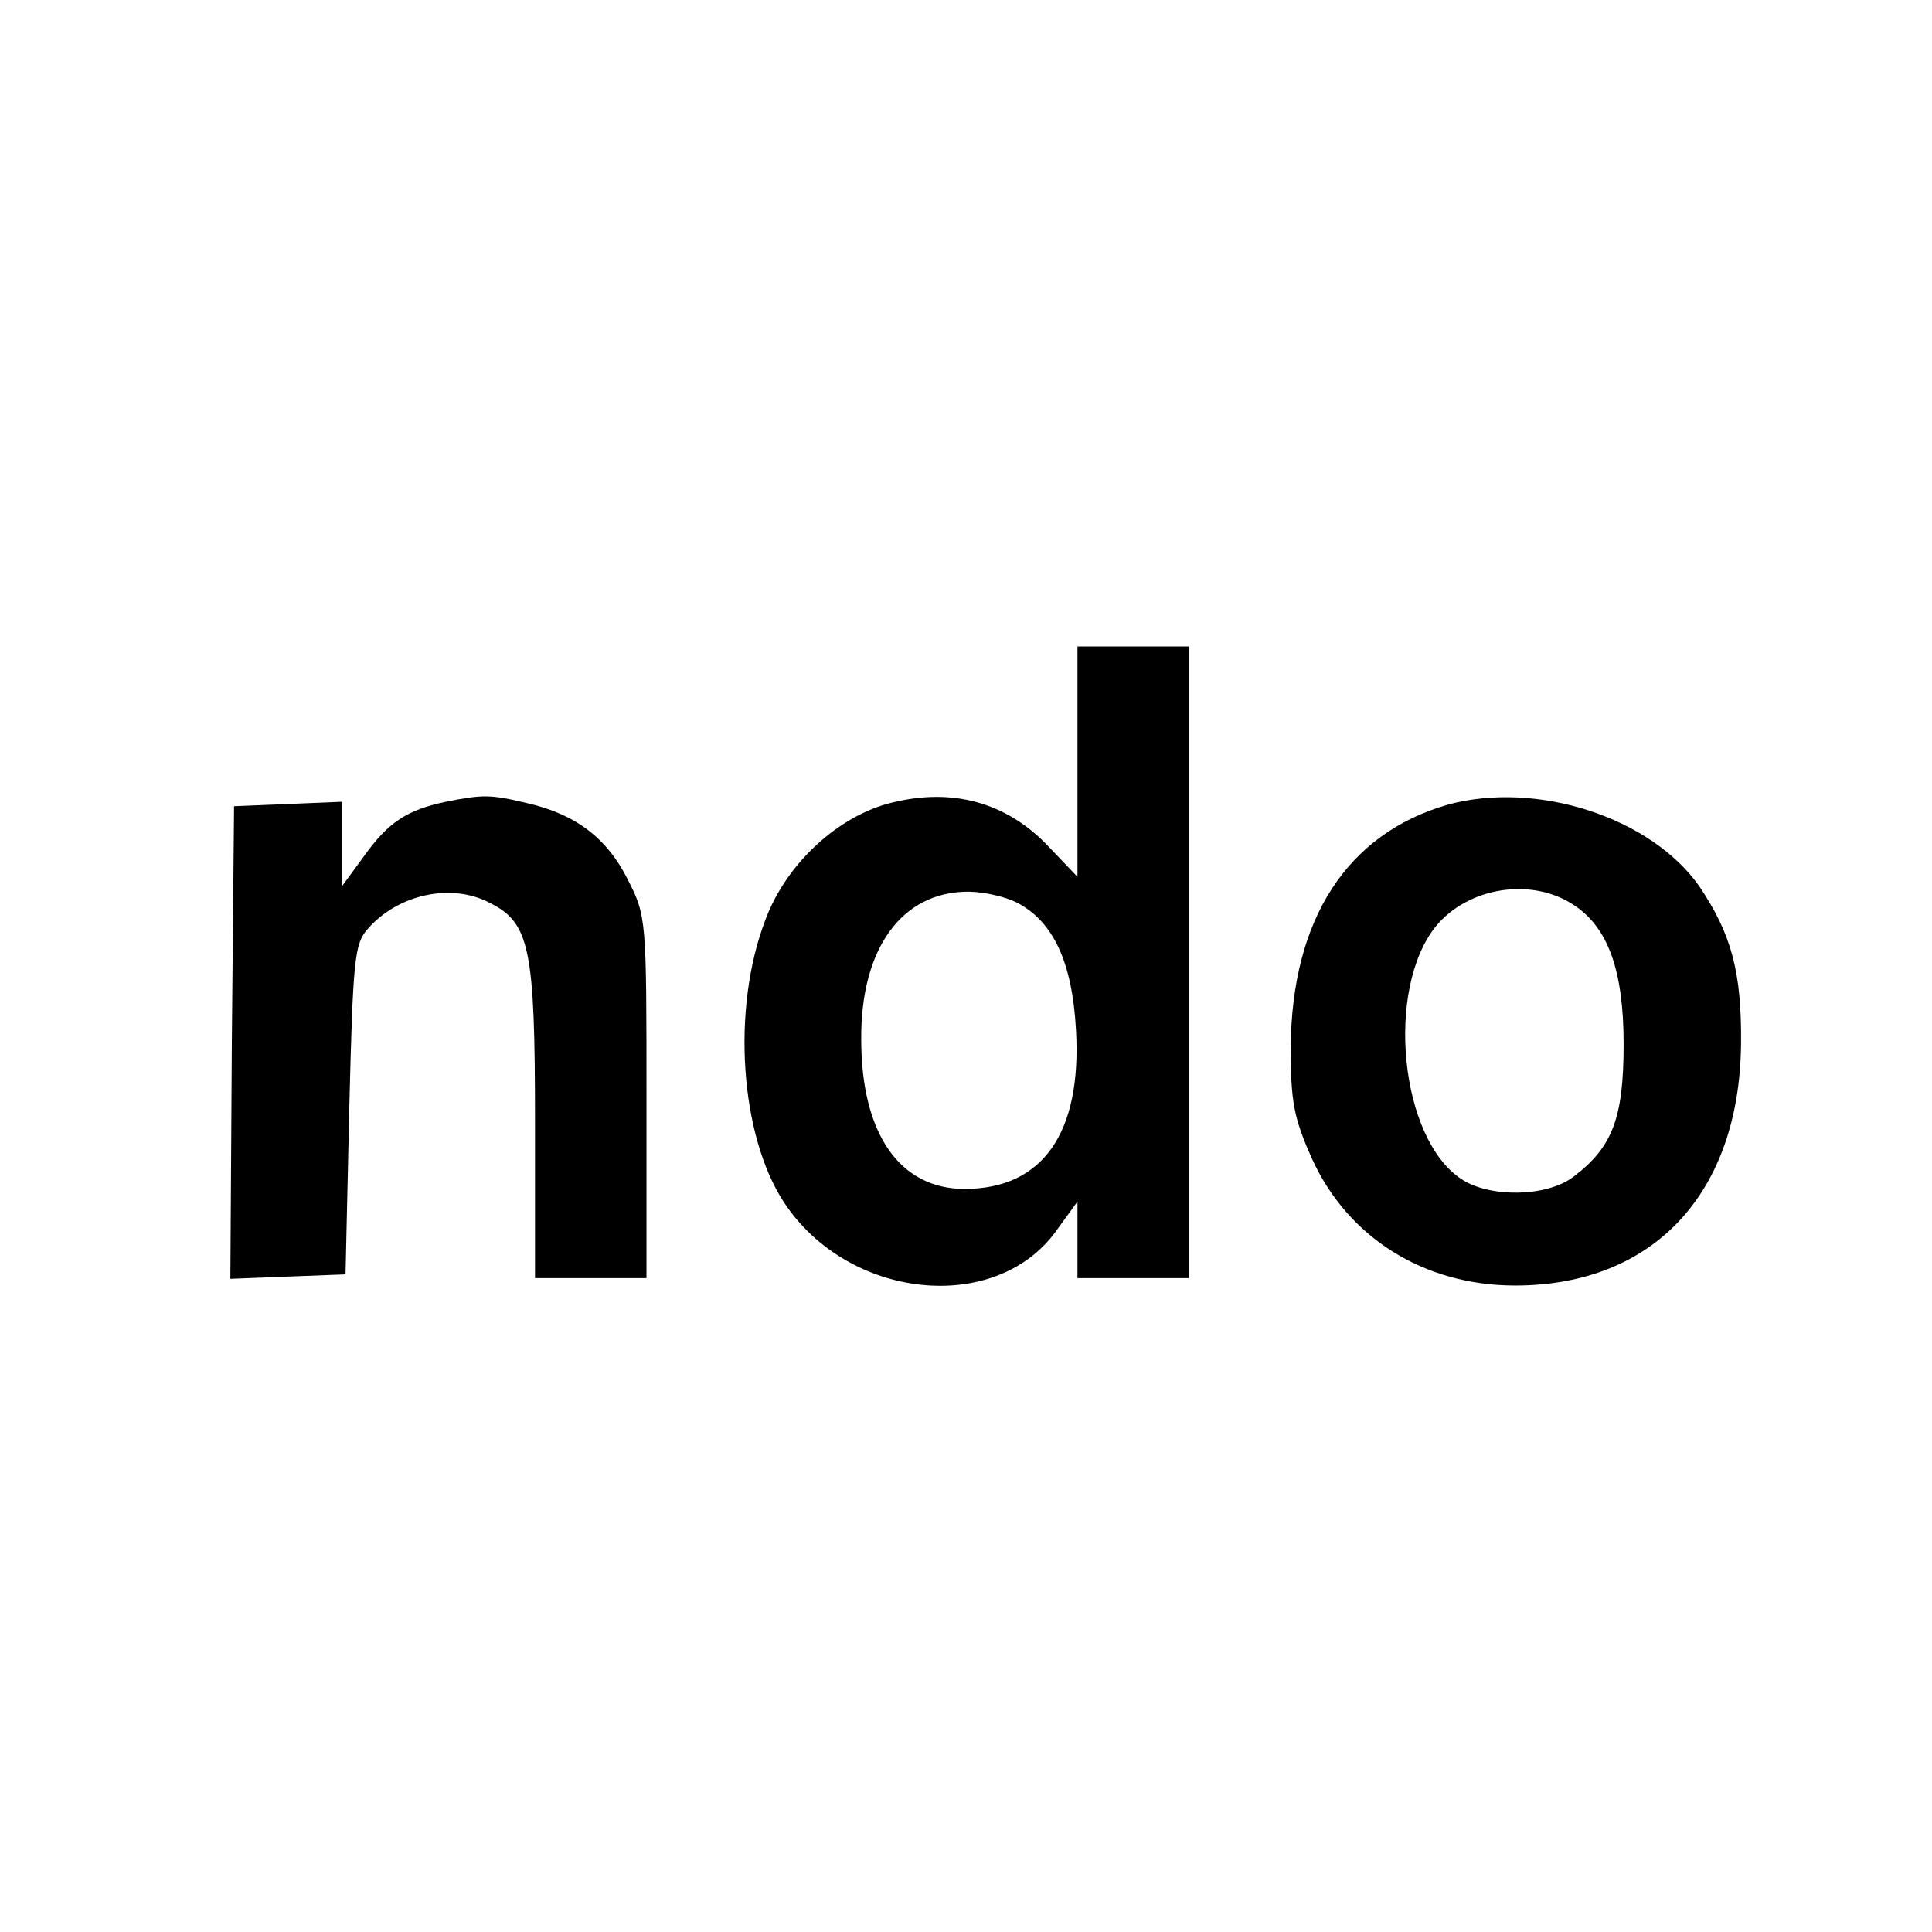
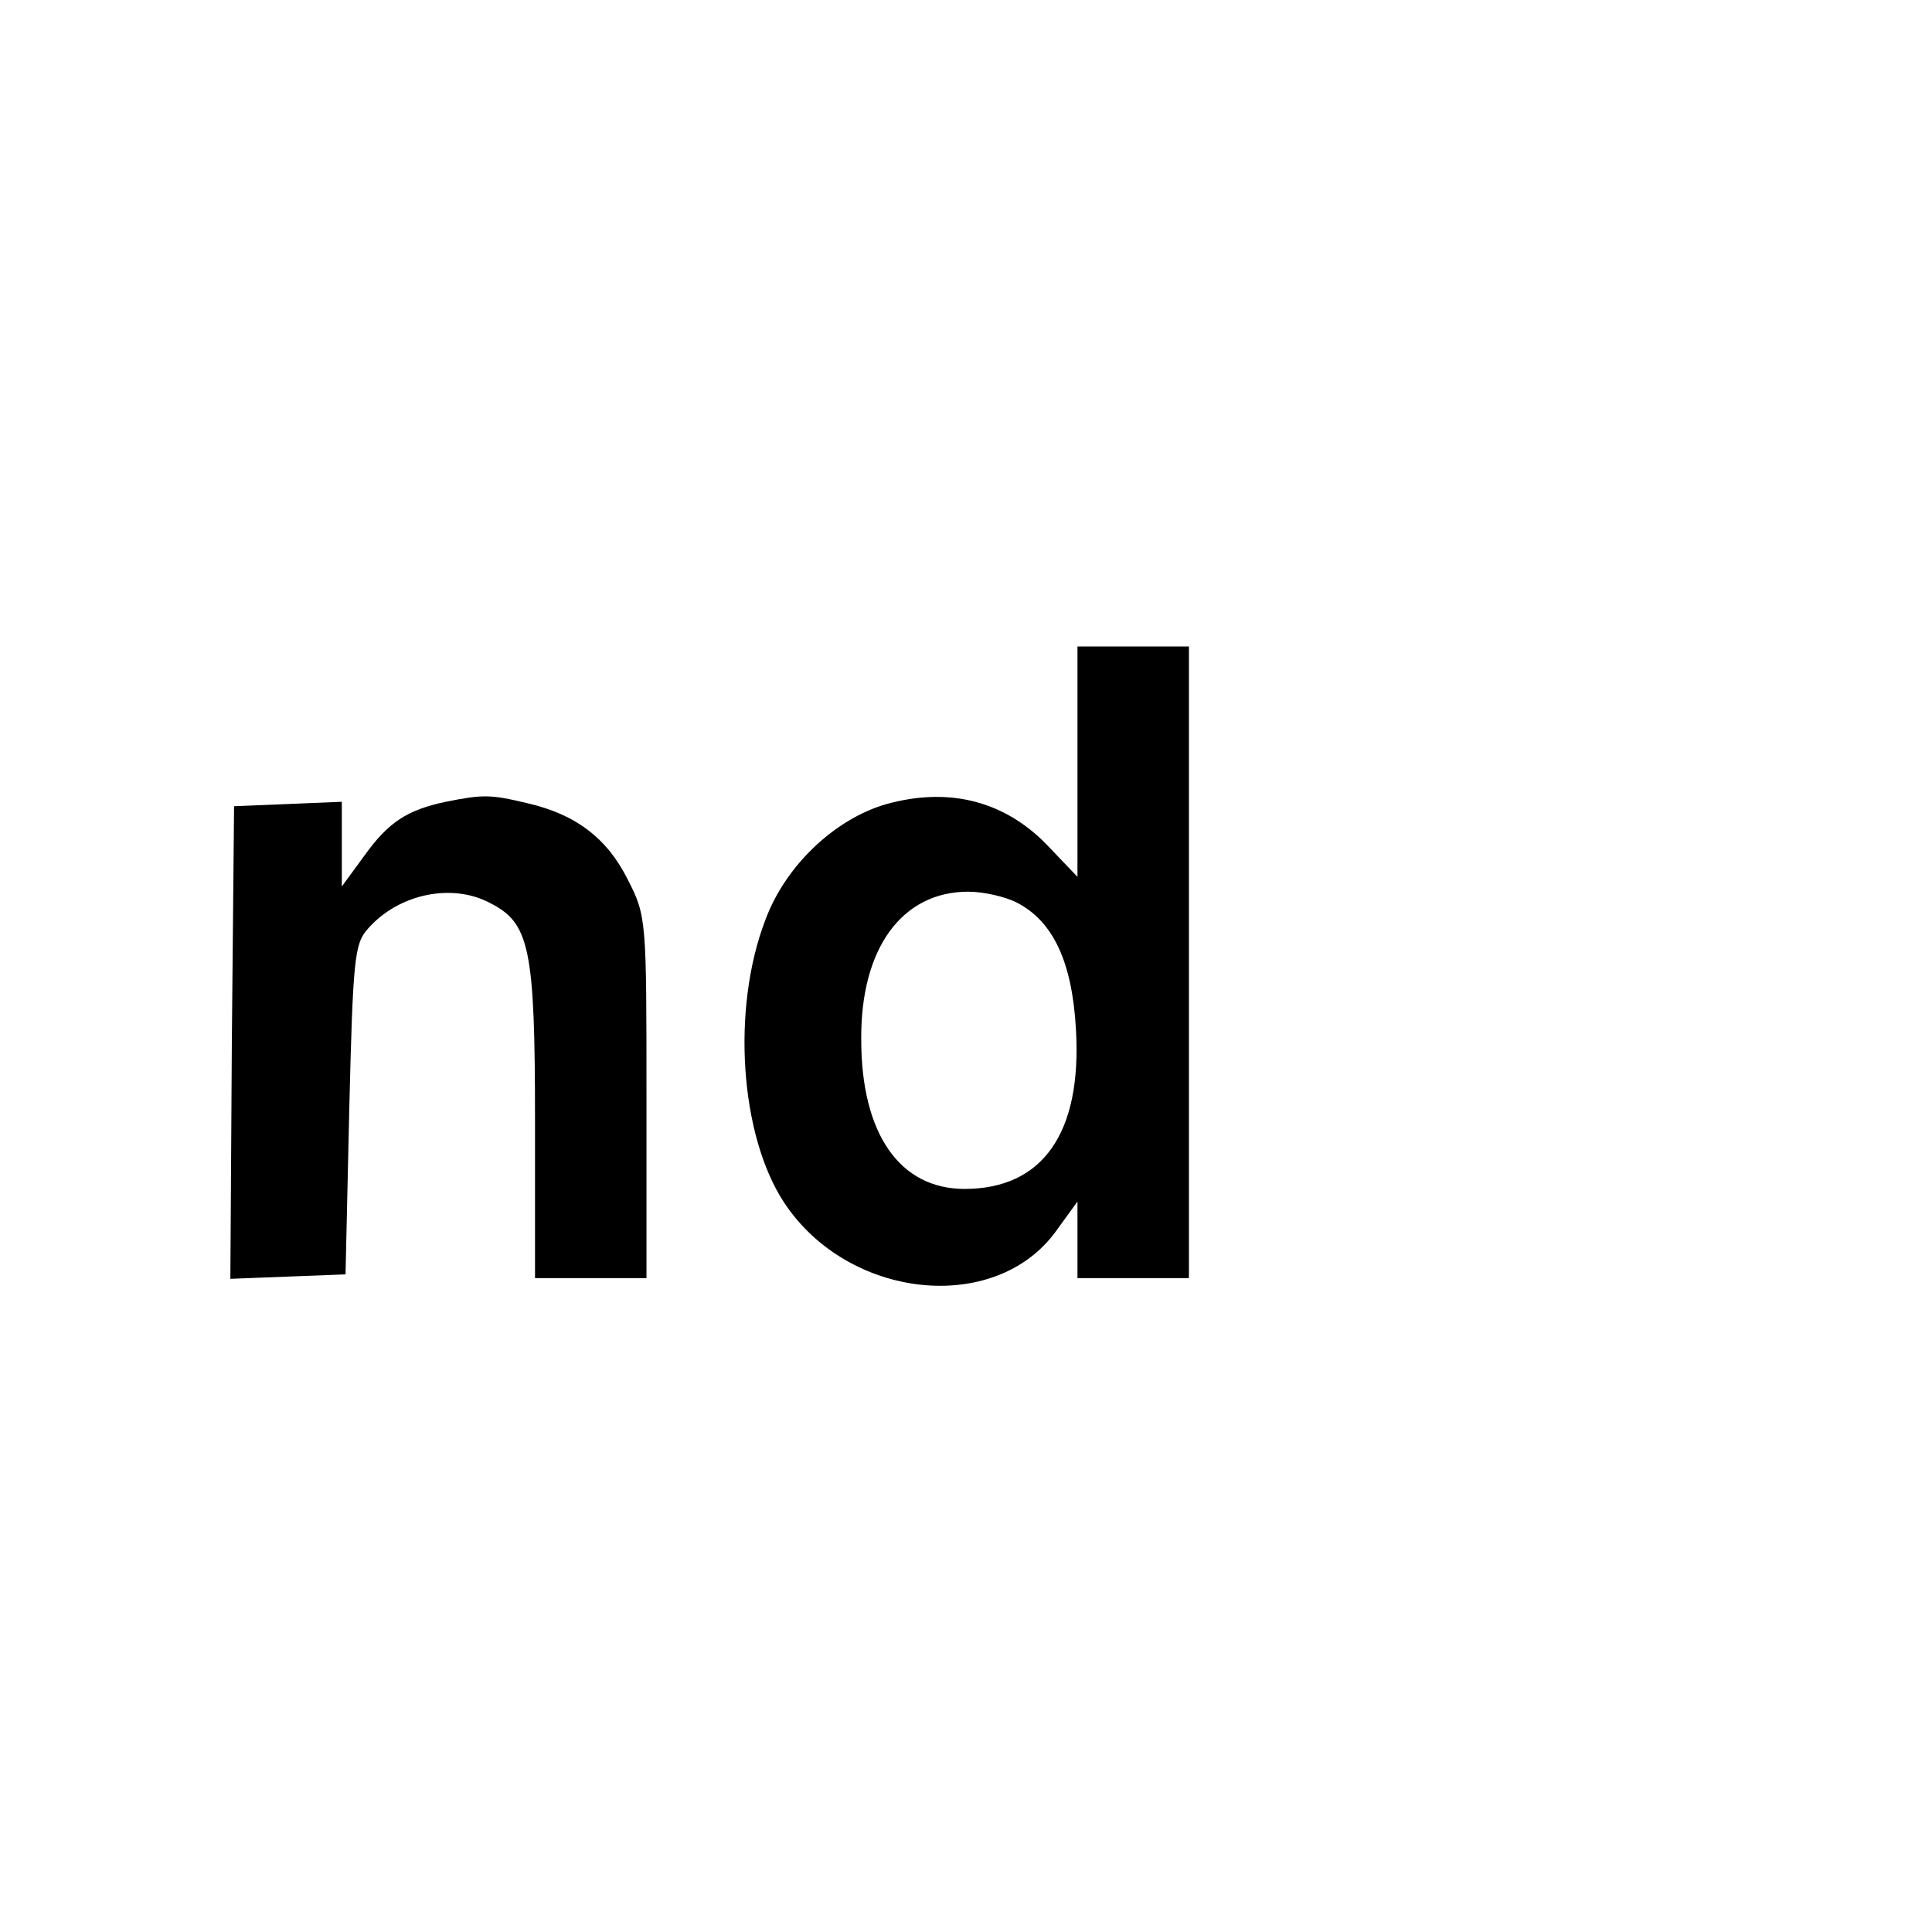
<svg xmlns="http://www.w3.org/2000/svg" version="1.0" width="260pt" height="260pt" viewBox="0 0 260 260" preserveAspectRatio="xMidYMid meet">
  <g transform="translate(0,260) scale(0.1,-0.1)" fill="#000000" stroke="none">
    <path d="M1450 1575 l0 -155 -42 44 c-55 56 -126 76 -207 56 -72 -17 -143 -82 -171 -158 -46 -120 -34 -290 25 -380 86 -131 284 -152 366 -39 l29 40 0 -51 0 -52 75 0 75 0 0 425 0 425 -75 0 -75 0 0 -155z m-81 -190 c48 -25 74 -79 79 -171 8 -139 -45 -214 -150 -214 -87 0 -139 74 -139 201 -1 123 55 199 144 199 21 0 51 -7 66 -15z" />
    <path d="M600 1521 c-52 -11 -77 -27 -110 -73 l-30 -41 0 57 0 57 -72 -3 -73 -3 -3 -318 -2 -318 77 3 78 3 5 221 c5 204 7 224 25 244 41 47 113 62 164 35 54 -27 61 -61 61 -294 l0 -211 75 0 75 0 0 243 c0 239 0 244 -25 293 -28 56 -70 88 -135 103 -50 12 -60 12 -110 2z" />
-     <path d="M1948 1517 c-135 -39 -210 -154 -211 -327 0 -72 4 -94 28 -148 48 -107 151 -172 274 -172 186 0 302 124 304 325 1 97 -13 148 -56 212 -65 93 -219 143 -339 110z m170 -135 c46 -30 67 -88 67 -187 0 -100 -15 -139 -68 -179 -36 -27 -112 -28 -150 -3 -83 54 -103 255 -35 340 43 53 129 67 186 29z" />
  </g>
</svg>